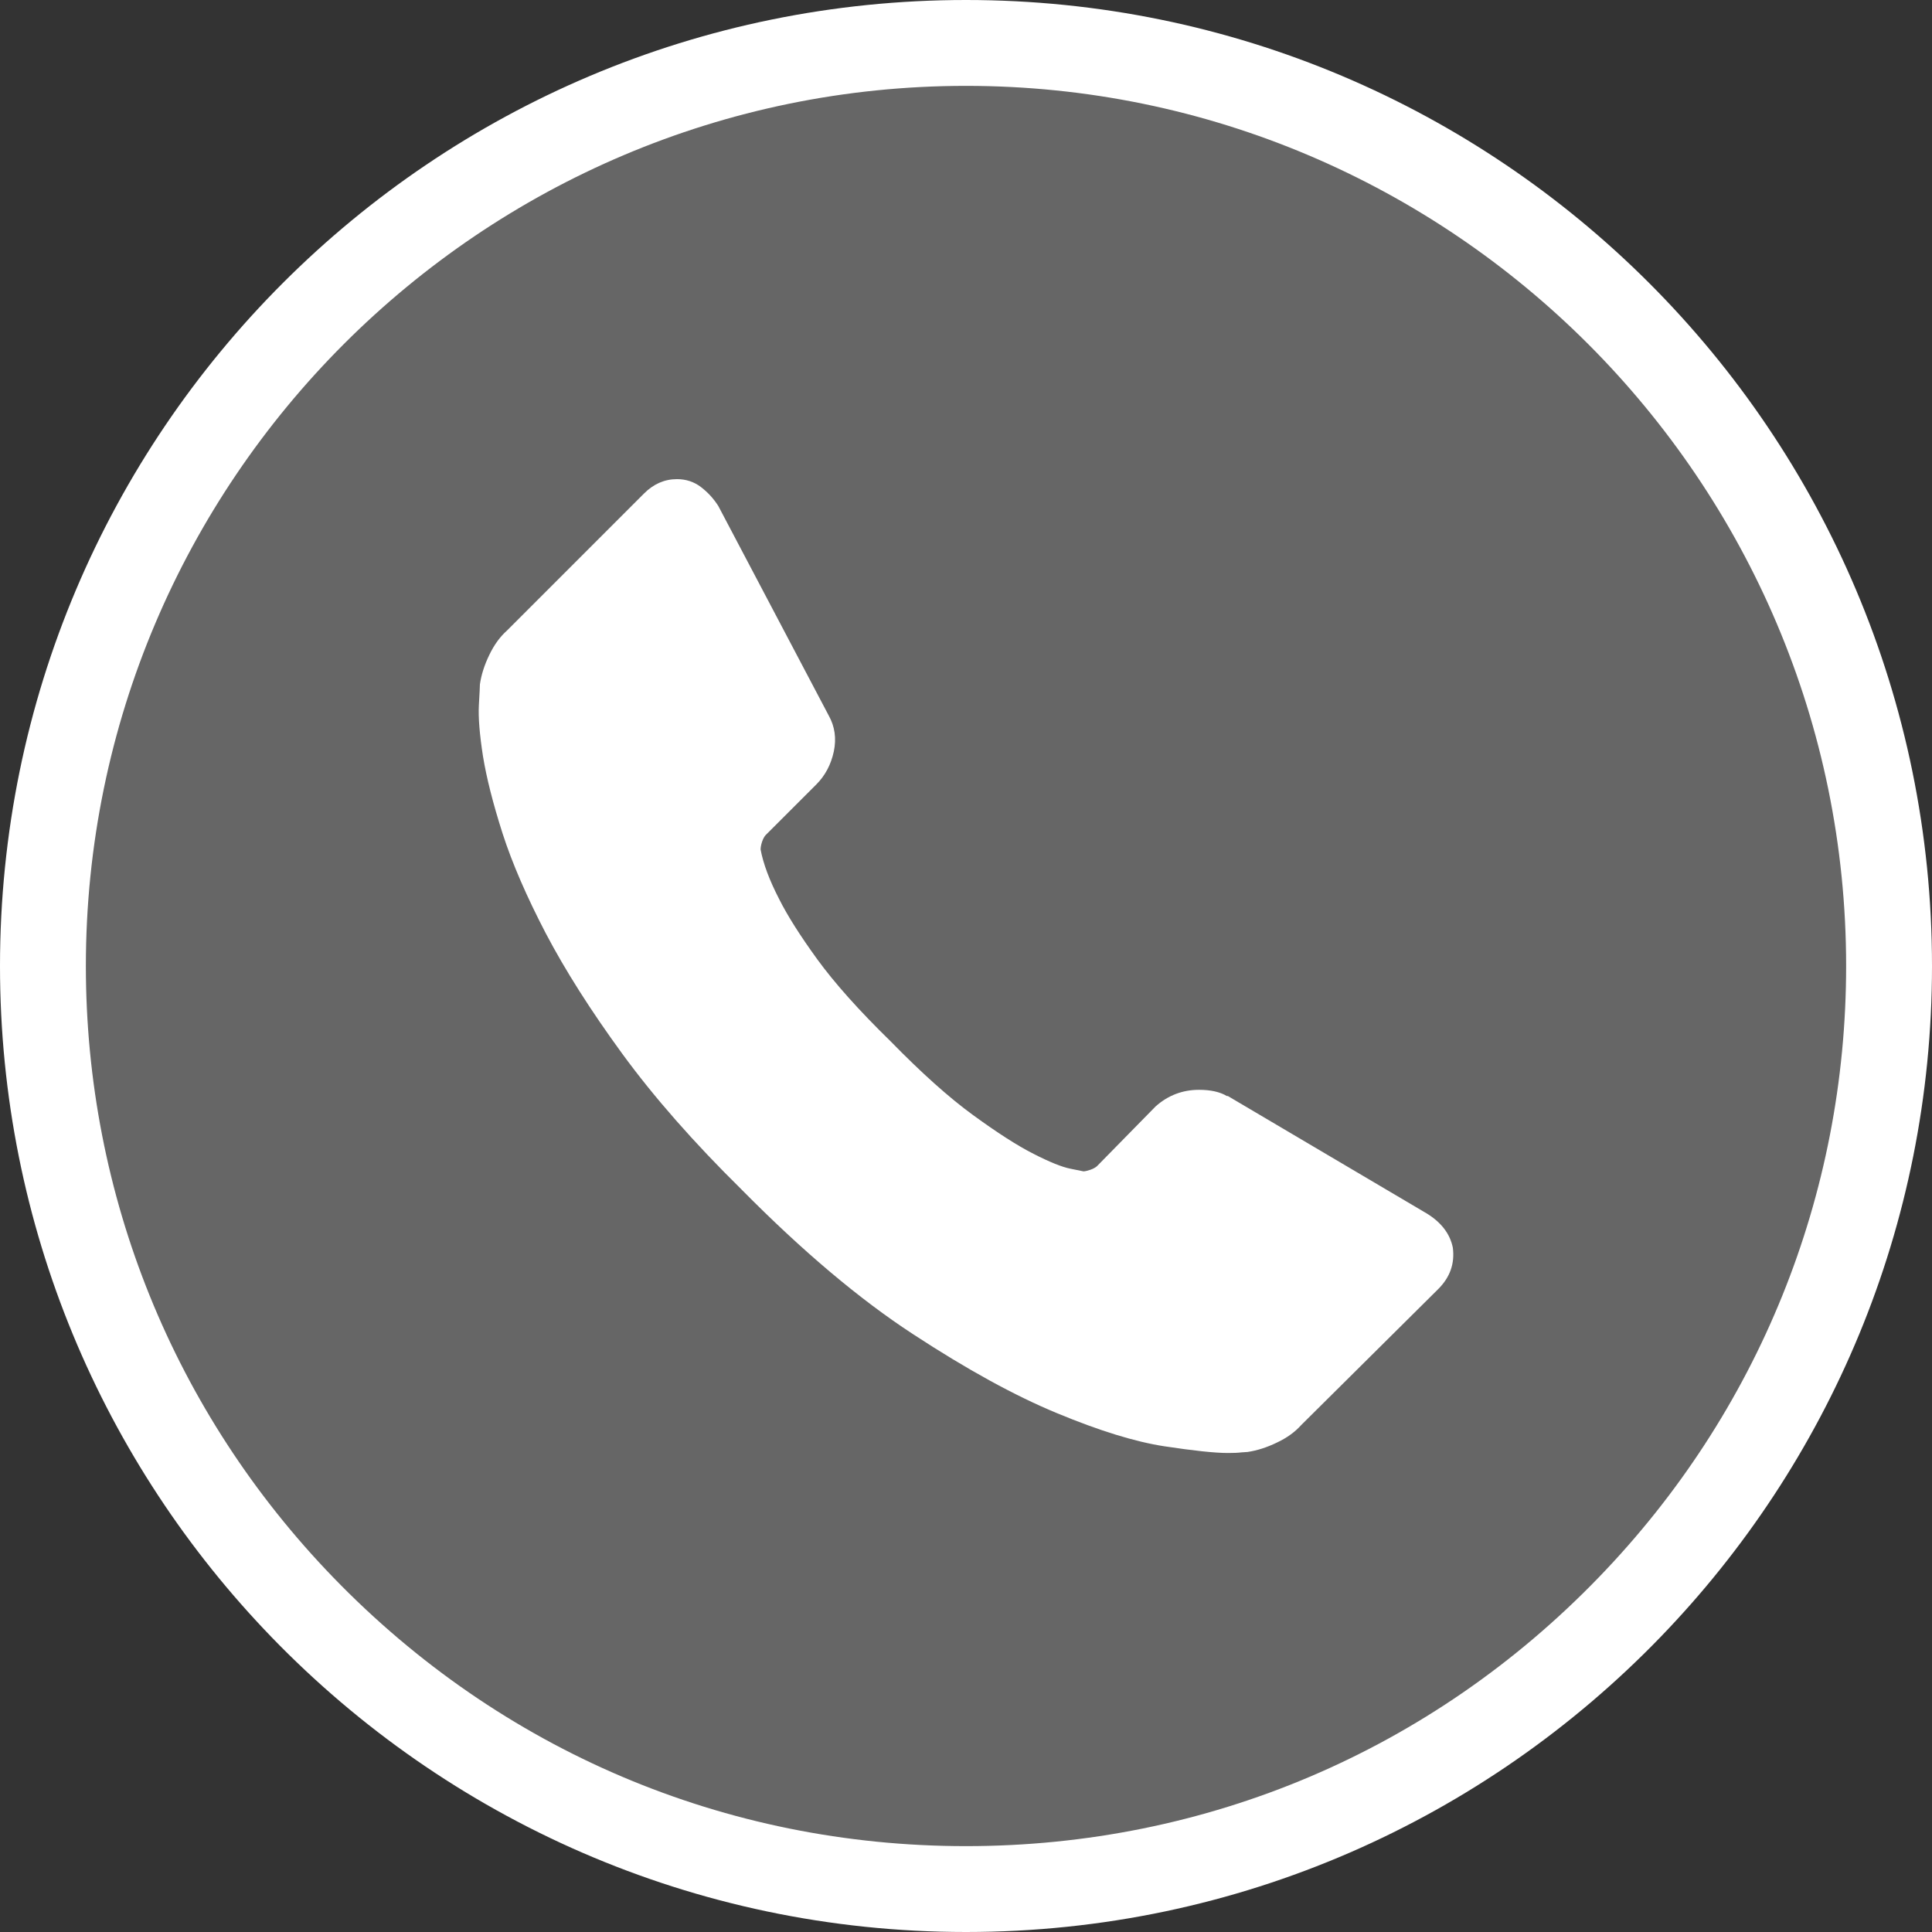
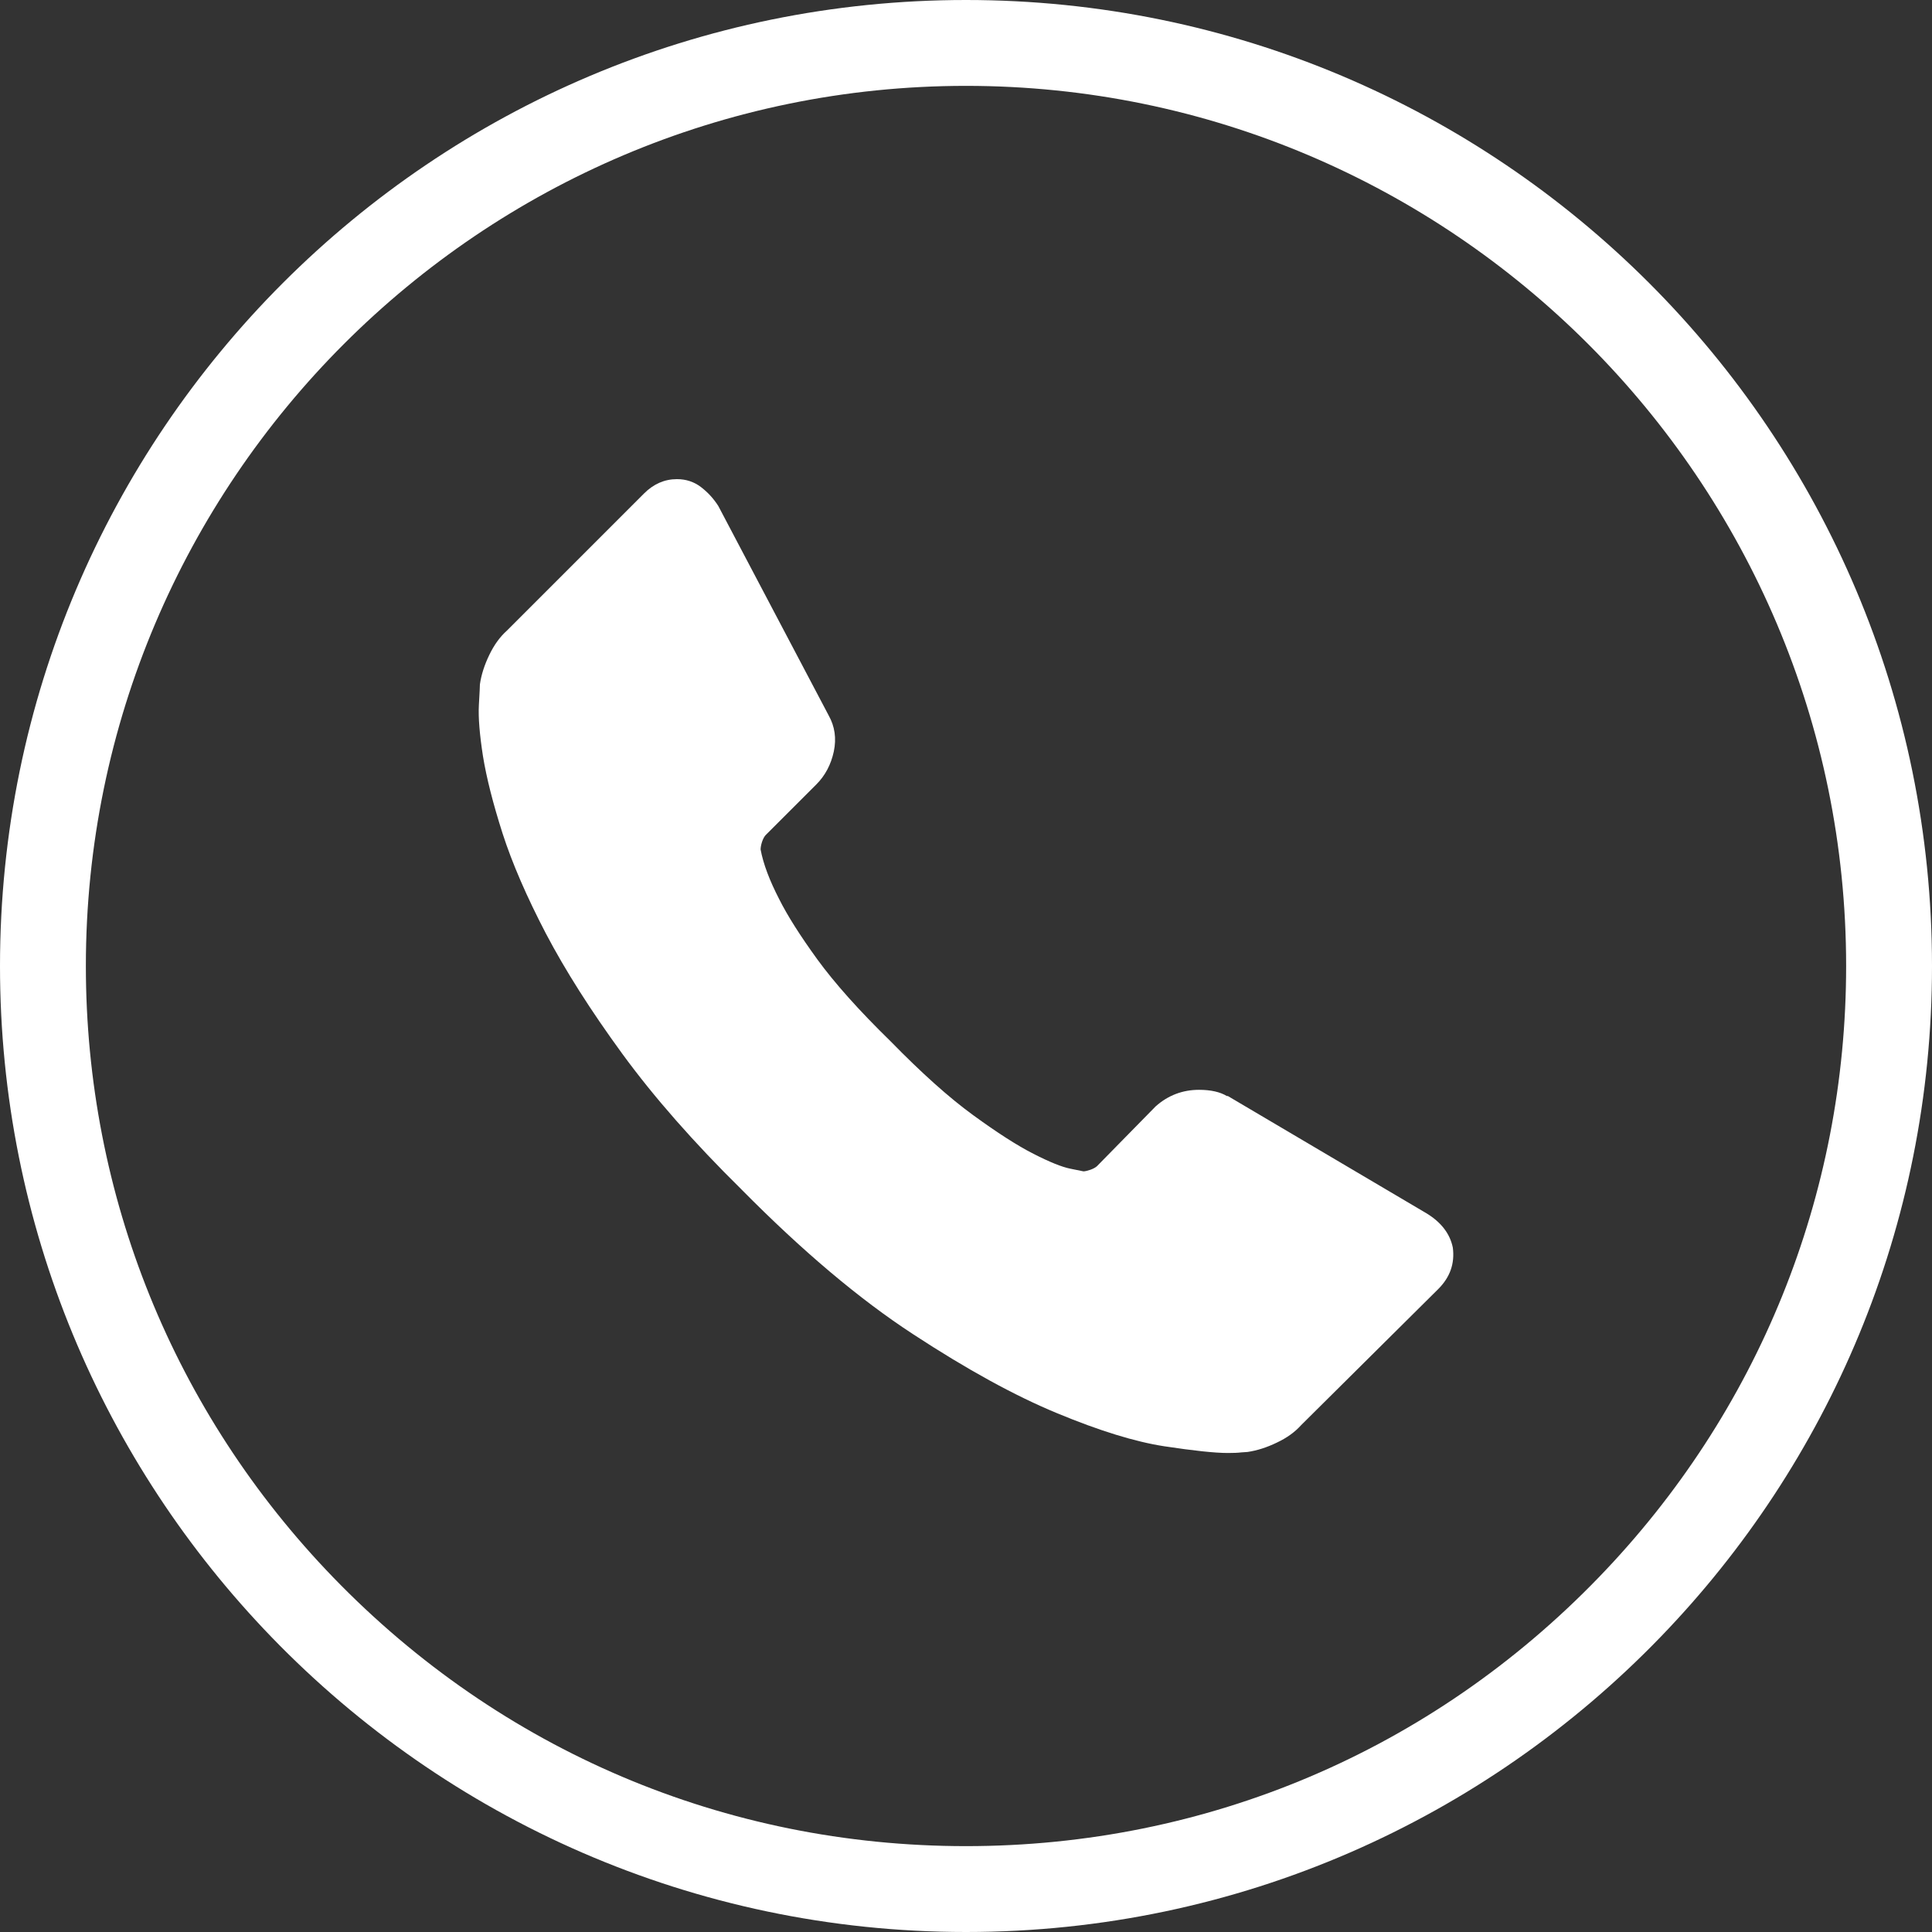
<svg xmlns="http://www.w3.org/2000/svg" version="1.1" x="0px" y="0px" width="45px" height="45px" viewBox="0 0 45 45" enable-background="new 0 0 45 45" xml:space="preserve">
  <rect x="0" y="0" width="45" height="45" fill="#333333" stroke="none" />
  <g id="Layer_1">
</g>
  <g id="Isolation_Mode">
    <g>
-       <path fill="#666666" d="M22.5,44c-5.877,0-11.367-2.331-15.458-6.565C3.146,33.403,1,28.1,1,22.501C1,10.646,10.645,1,22.5,1    C34.355,1,44,10.646,44,22.501c0,5.599-2.146,10.902-6.042,14.934C33.867,41.669,28.377,44,22.5,44z" />
      <path fill="#FFFFFF" d="M22.5,2C33.804,2,43,11.197,43,22.501c0,5.338-2.046,10.395-5.762,14.239C33.338,40.777,28.104,43,22.5,43    c-5.604,0-10.838-2.224-14.739-6.26C4.046,32.896,2,27.839,2,22.501C2,11.197,11.196,2,22.5,2 M22.5,0C10.074,0,0,10.073,0,22.501    c0,6.073,2.411,11.581,6.323,15.629C10.415,42.363,16.148,45,22.5,45c6.352,0,12.085-2.637,16.176-6.87    C42.589,34.082,45,28.574,45,22.501C45,10.073,34.926,0,22.5,0L22.5,0z" />
    </g>
  </g>
  <g id="Capa_1">
    <g>
      <g>
        <path fill="#FFFFFF" d="M33.839,29.059c0.048,0.371-0.064,0.689-0.337,0.963l-3.196,3.172c-0.143,0.16-0.332,0.297-0.564,0.406     c-0.233,0.113-0.46,0.186-0.684,0.219c-0.017,0-0.064,0.004-0.146,0.01c-0.078,0.01-0.184,0.014-0.311,0.014     c-0.305,0-0.798-0.053-1.479-0.156c-0.68-0.104-1.514-0.361-2.499-0.77c-0.984-0.406-2.103-1.021-3.351-1.838     c-1.252-0.816-2.582-1.939-3.99-3.363c-1.122-1.105-2.05-2.162-2.788-3.172c-0.737-1.01-1.329-1.944-1.779-2.8     c-0.446-0.856-0.784-1.634-1.009-2.331c-0.223-0.697-0.375-1.298-0.457-1.802c-0.078-0.505-0.111-0.9-0.095-1.19     c0.017-0.287,0.024-0.447,0.024-0.481c0.032-0.223,0.105-0.45,0.218-0.684c0.111-0.232,0.247-0.421,0.407-0.564l3.196-3.196     c0.223-0.224,0.48-0.336,0.769-0.336c0.208,0,0.393,0.06,0.553,0.18c0.16,0.121,0.297,0.269,0.409,0.444l2.571,4.879     c0.144,0.256,0.184,0.536,0.12,0.841c-0.065,0.303-0.201,0.561-0.409,0.769l-1.177,1.176c-0.031,0.033-0.06,0.085-0.085,0.157     c-0.023,0.071-0.034,0.133-0.034,0.181c0.063,0.336,0.208,0.719,0.431,1.152c0.193,0.386,0.489,0.853,0.889,1.405     c0.402,0.552,0.97,1.19,1.707,1.909c0.721,0.738,1.363,1.313,1.921,1.719c0.563,0.41,1.03,0.711,1.407,0.902     c0.377,0.193,0.665,0.309,0.864,0.348l0.301,0.061c0.033,0,0.085-0.012,0.156-0.035c0.072-0.025,0.125-0.055,0.157-0.084     l1.369-1.395c0.288-0.256,0.626-0.385,1.01-0.385c0.271,0,0.489,0.049,0.649,0.145h0.023l4.637,2.738     C33.573,28.475,33.774,28.74,33.839,29.059z" />
      </g>
    </g>
  </g>
</svg>